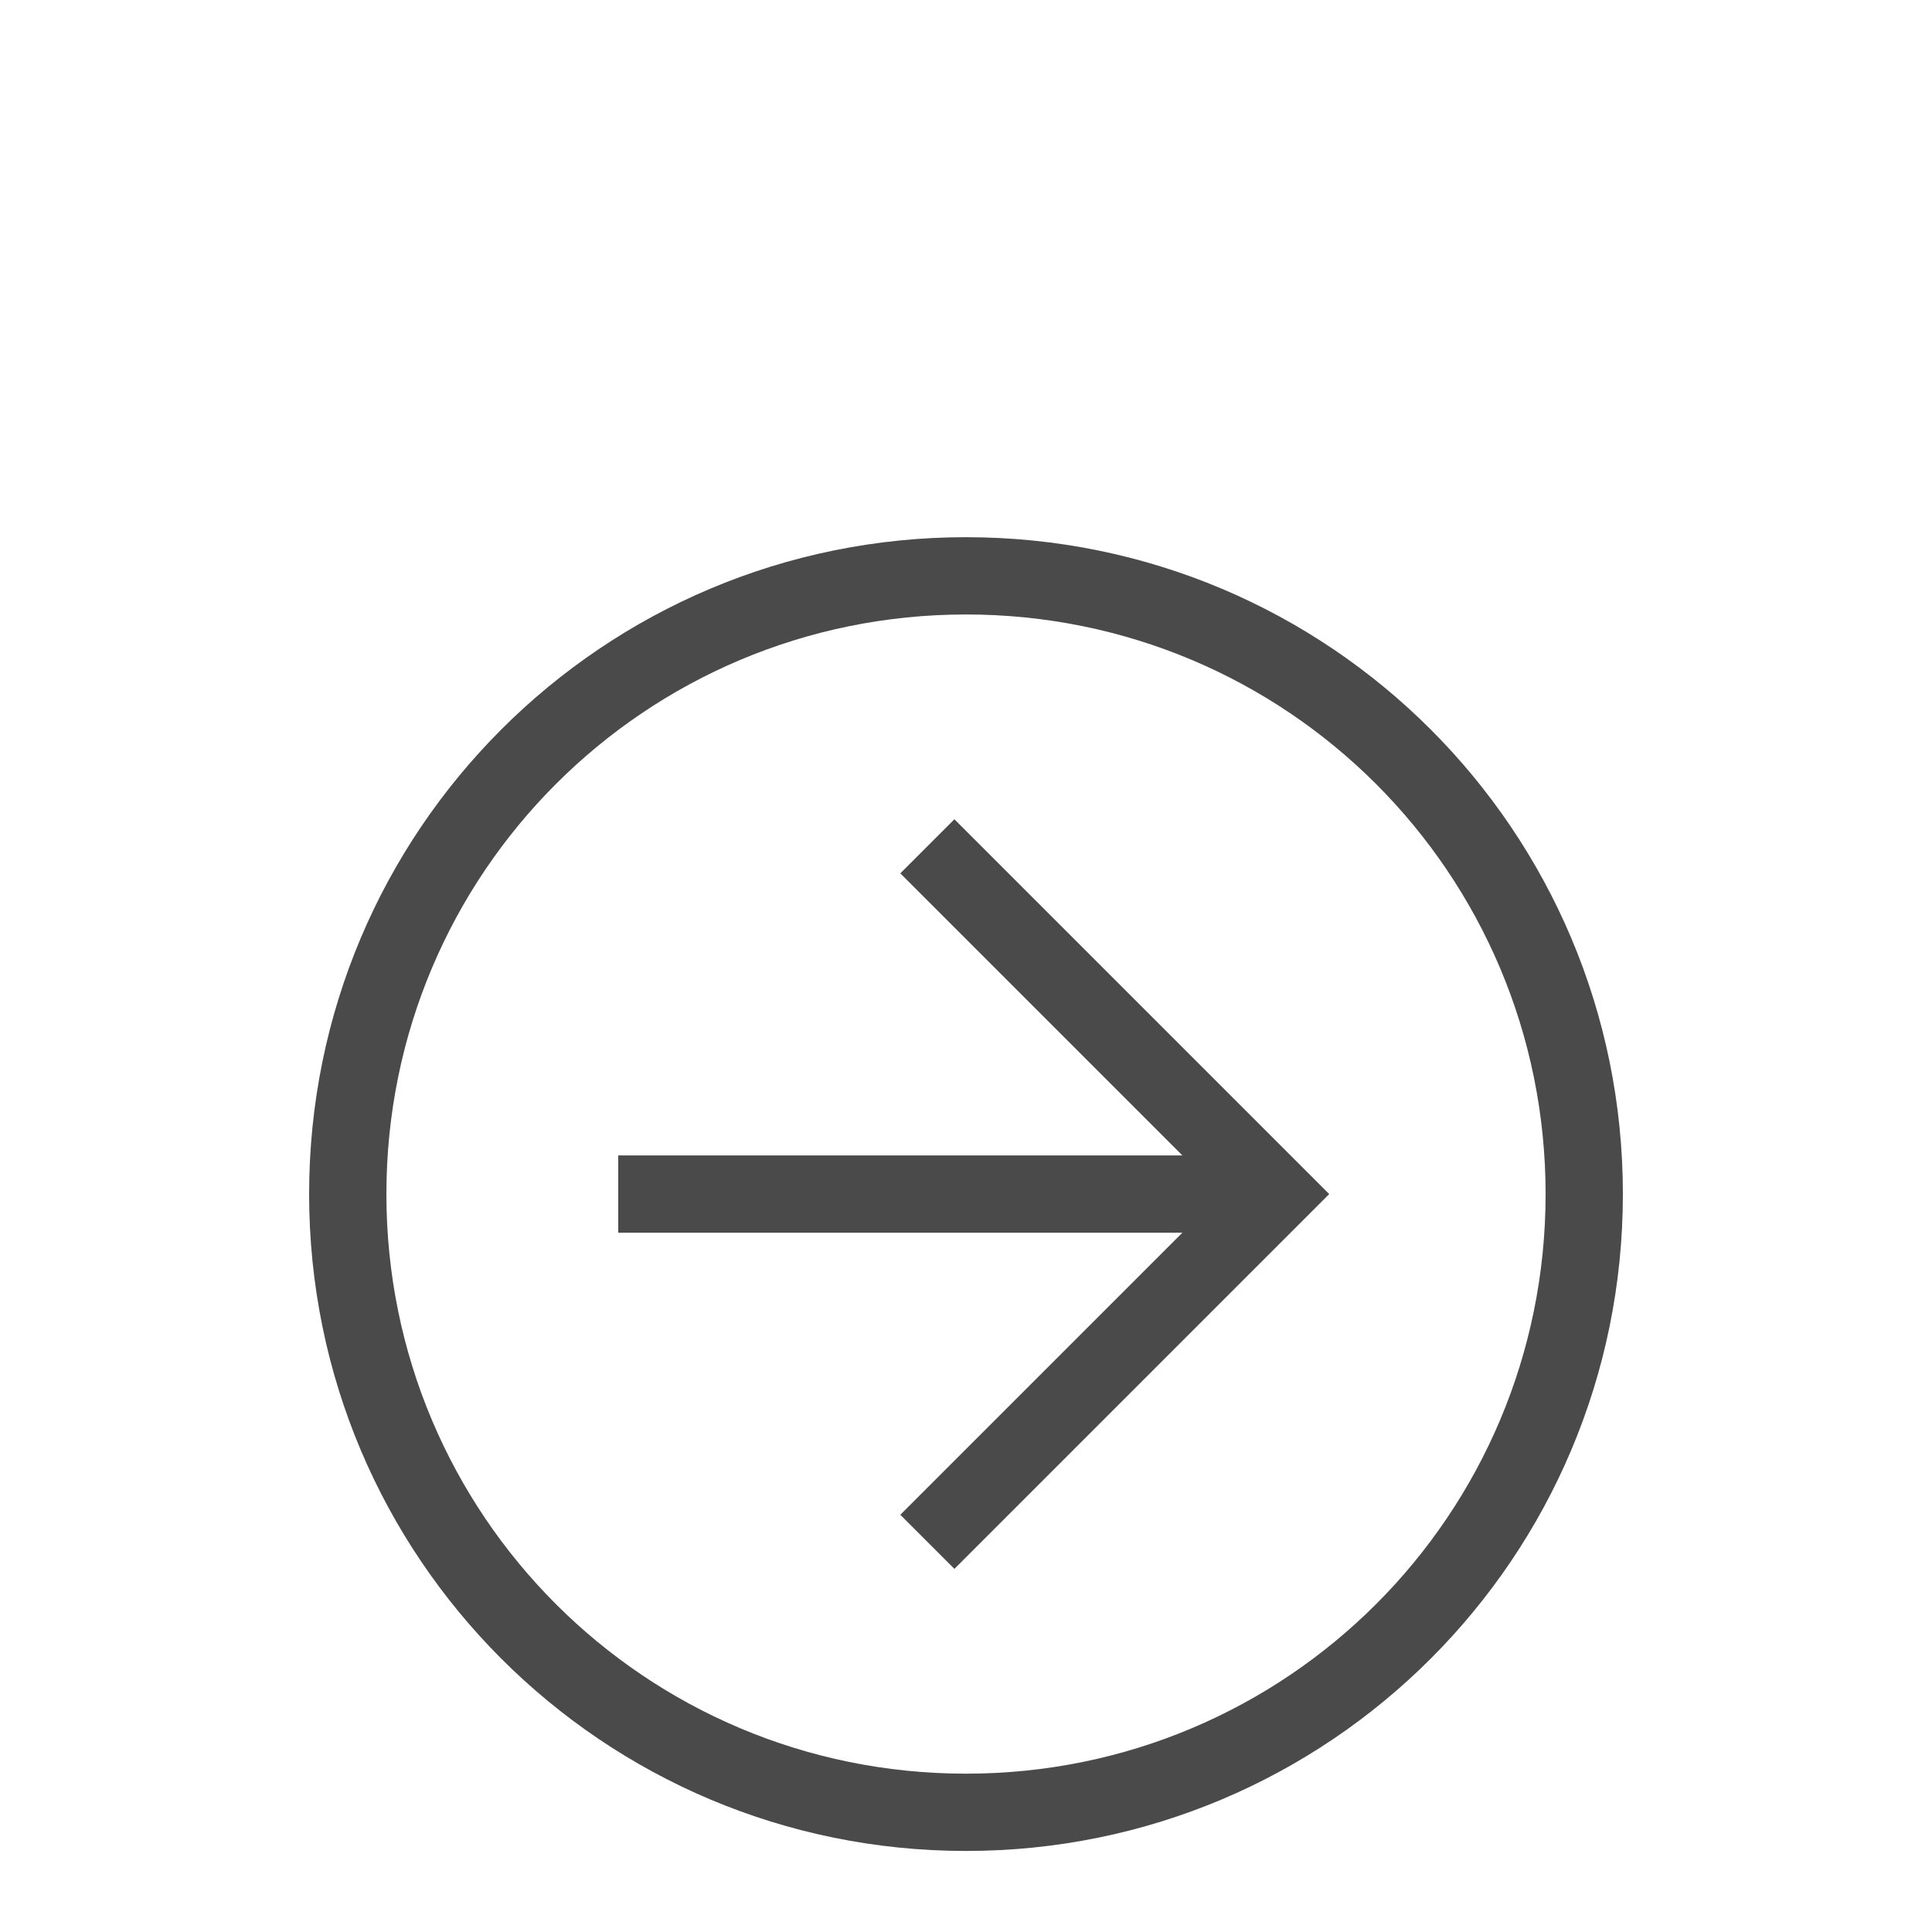
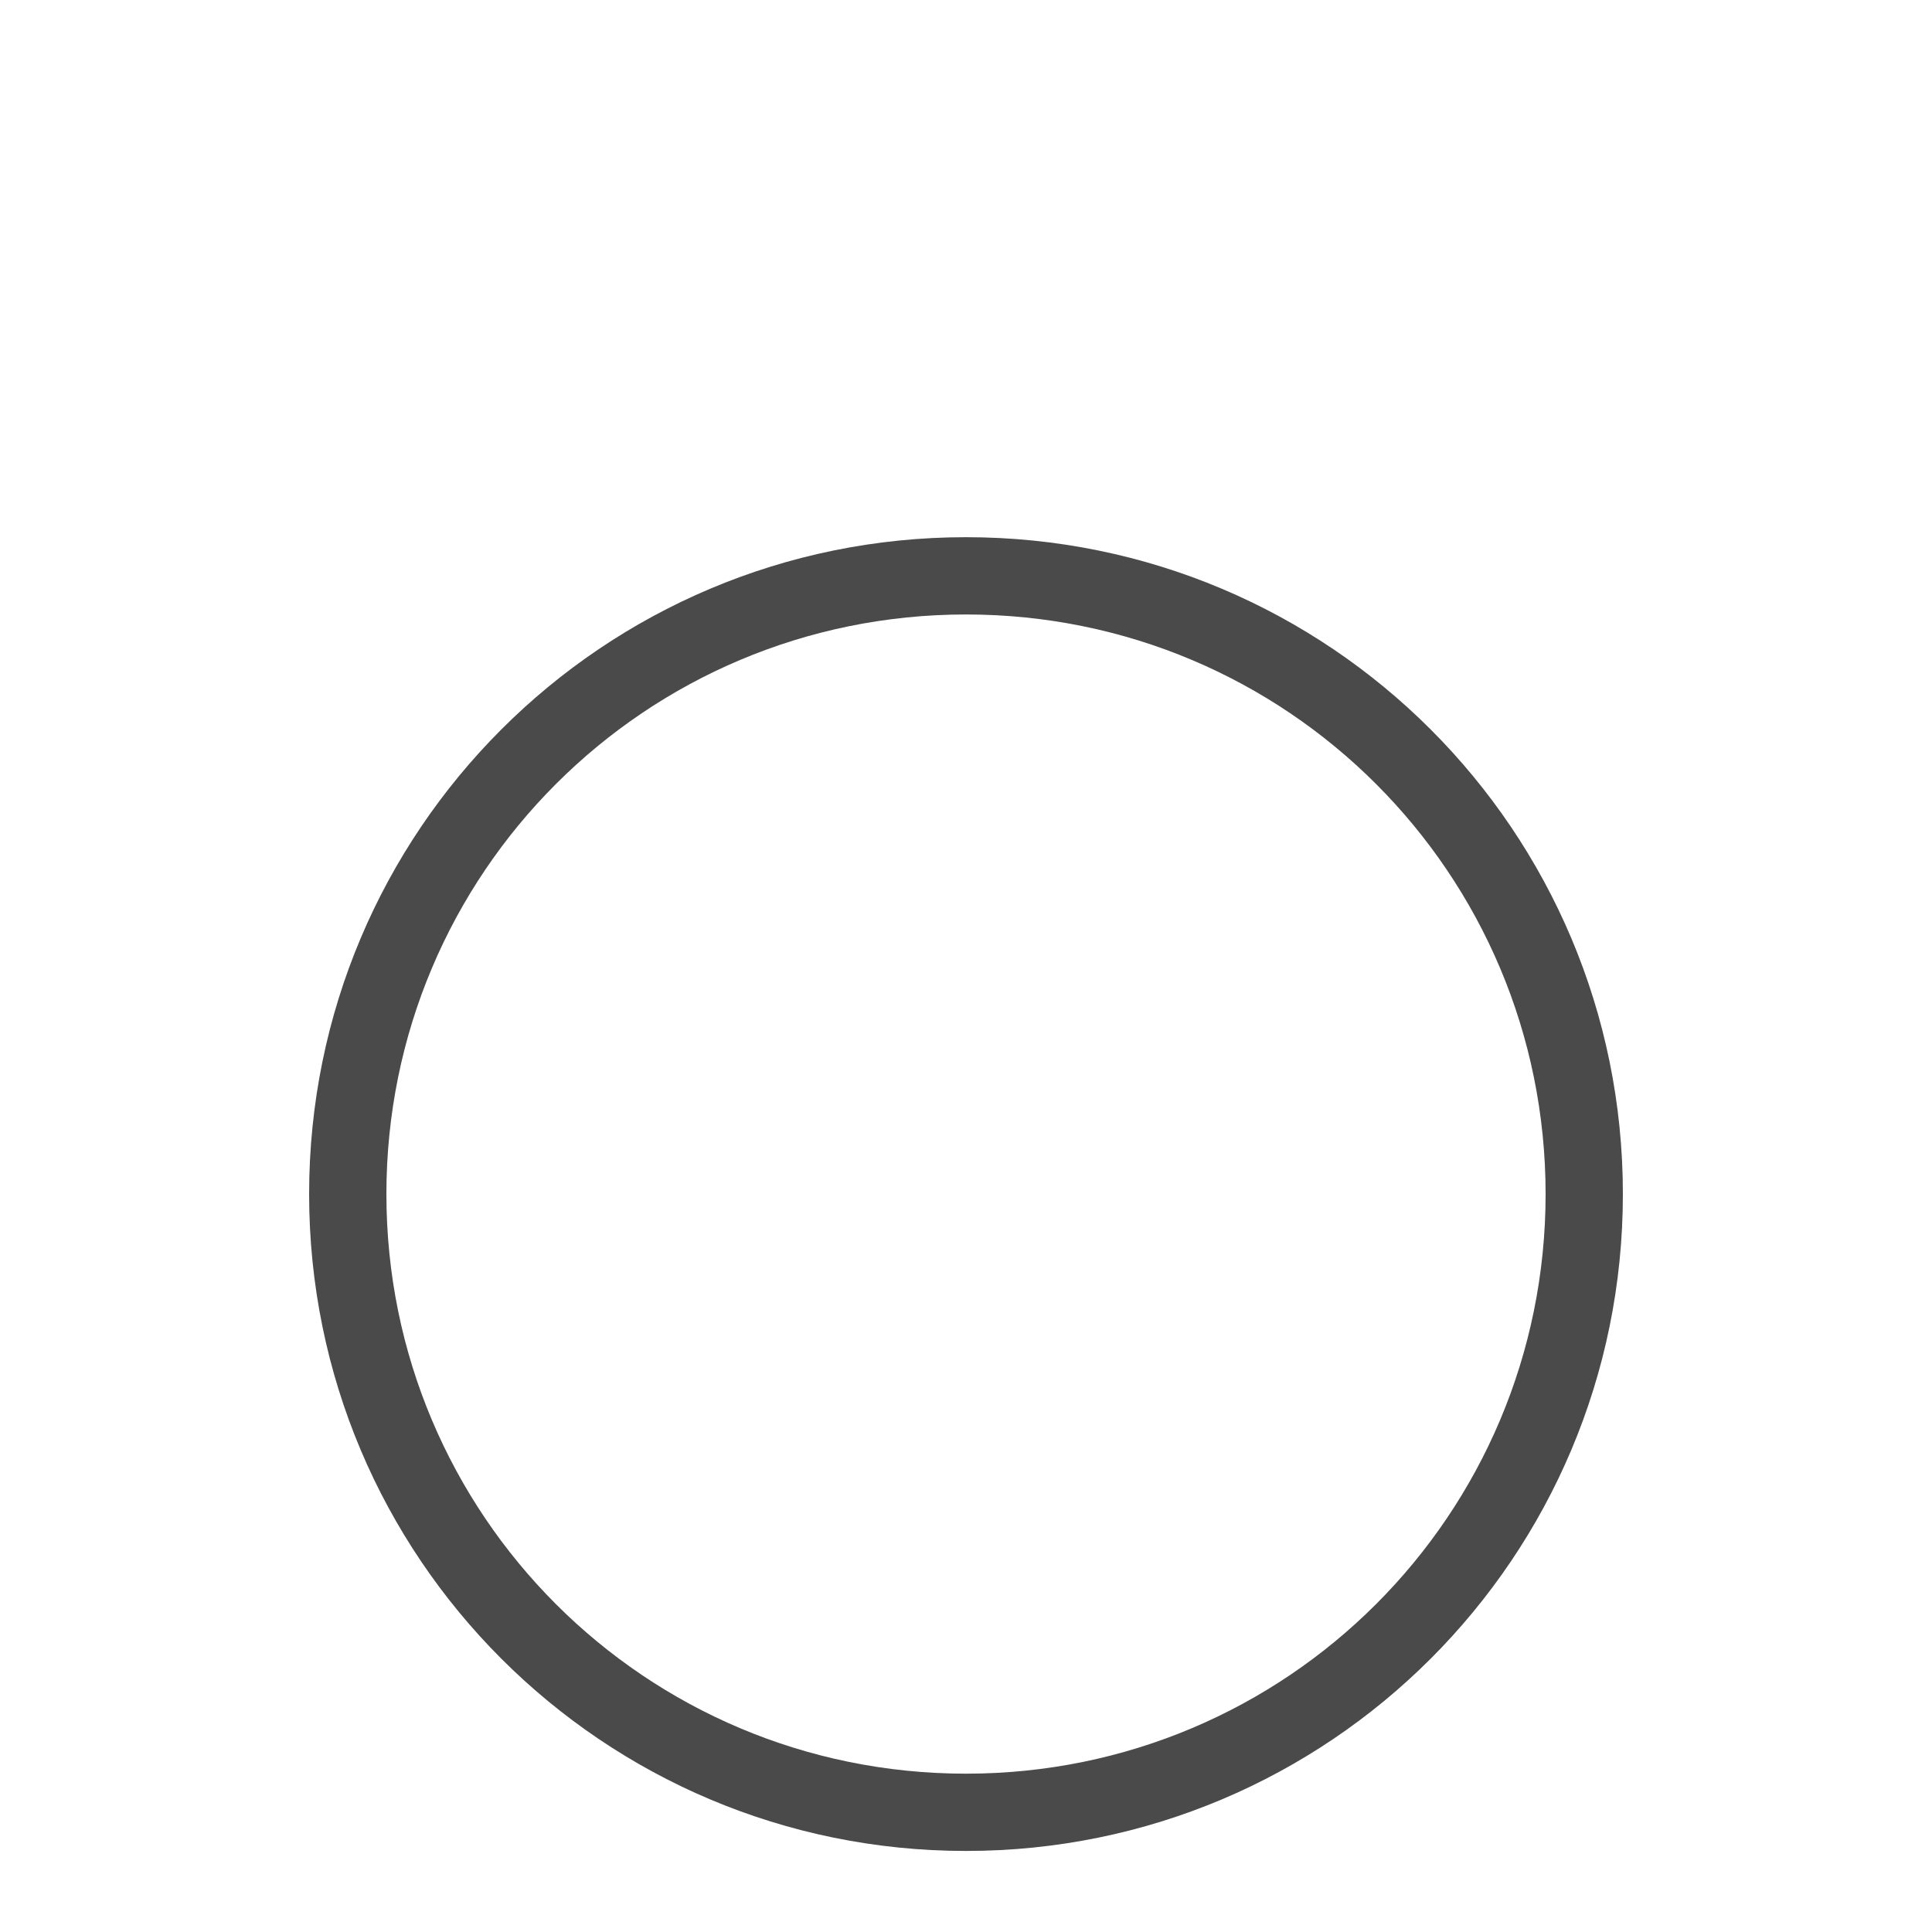
<svg xmlns="http://www.w3.org/2000/svg" fill="none" height="100%" overflow="visible" preserveAspectRatio="none" style="display: block;" viewBox="0 0 20 20" width="100%">
  <g id="ei:arrow-right">
    <path d="M10 19.161C6.24 19.161 3.2 16.121 3.2 12.361C3.2 8.601 6.24 5.561 10 5.561C13.76 5.561 16.8 8.601 16.8 12.361C16.8 16.121 13.76 19.161 10 19.161ZM10 6.361C6.68 6.361 4 9.041 4 12.361C4 15.681 6.68 18.361 10 18.361C13.32 18.361 16 15.681 16 12.361C16 9.041 13.32 6.361 10 6.361Z" fill="#4A4A4A" id="Vector" />
-     <path d="M9.88 16.241L9.32 15.681L12.64 12.361L9.32 9.041L9.88 8.481L13.76 12.361L9.88 16.241Z" fill="#4A4A4A" id="Vector_2" />
-     <path d="M6.4 11.961H13.2V12.761H6.4V11.961Z" fill="#4A4A4A" id="Vector_3" />
  </g>
</svg>